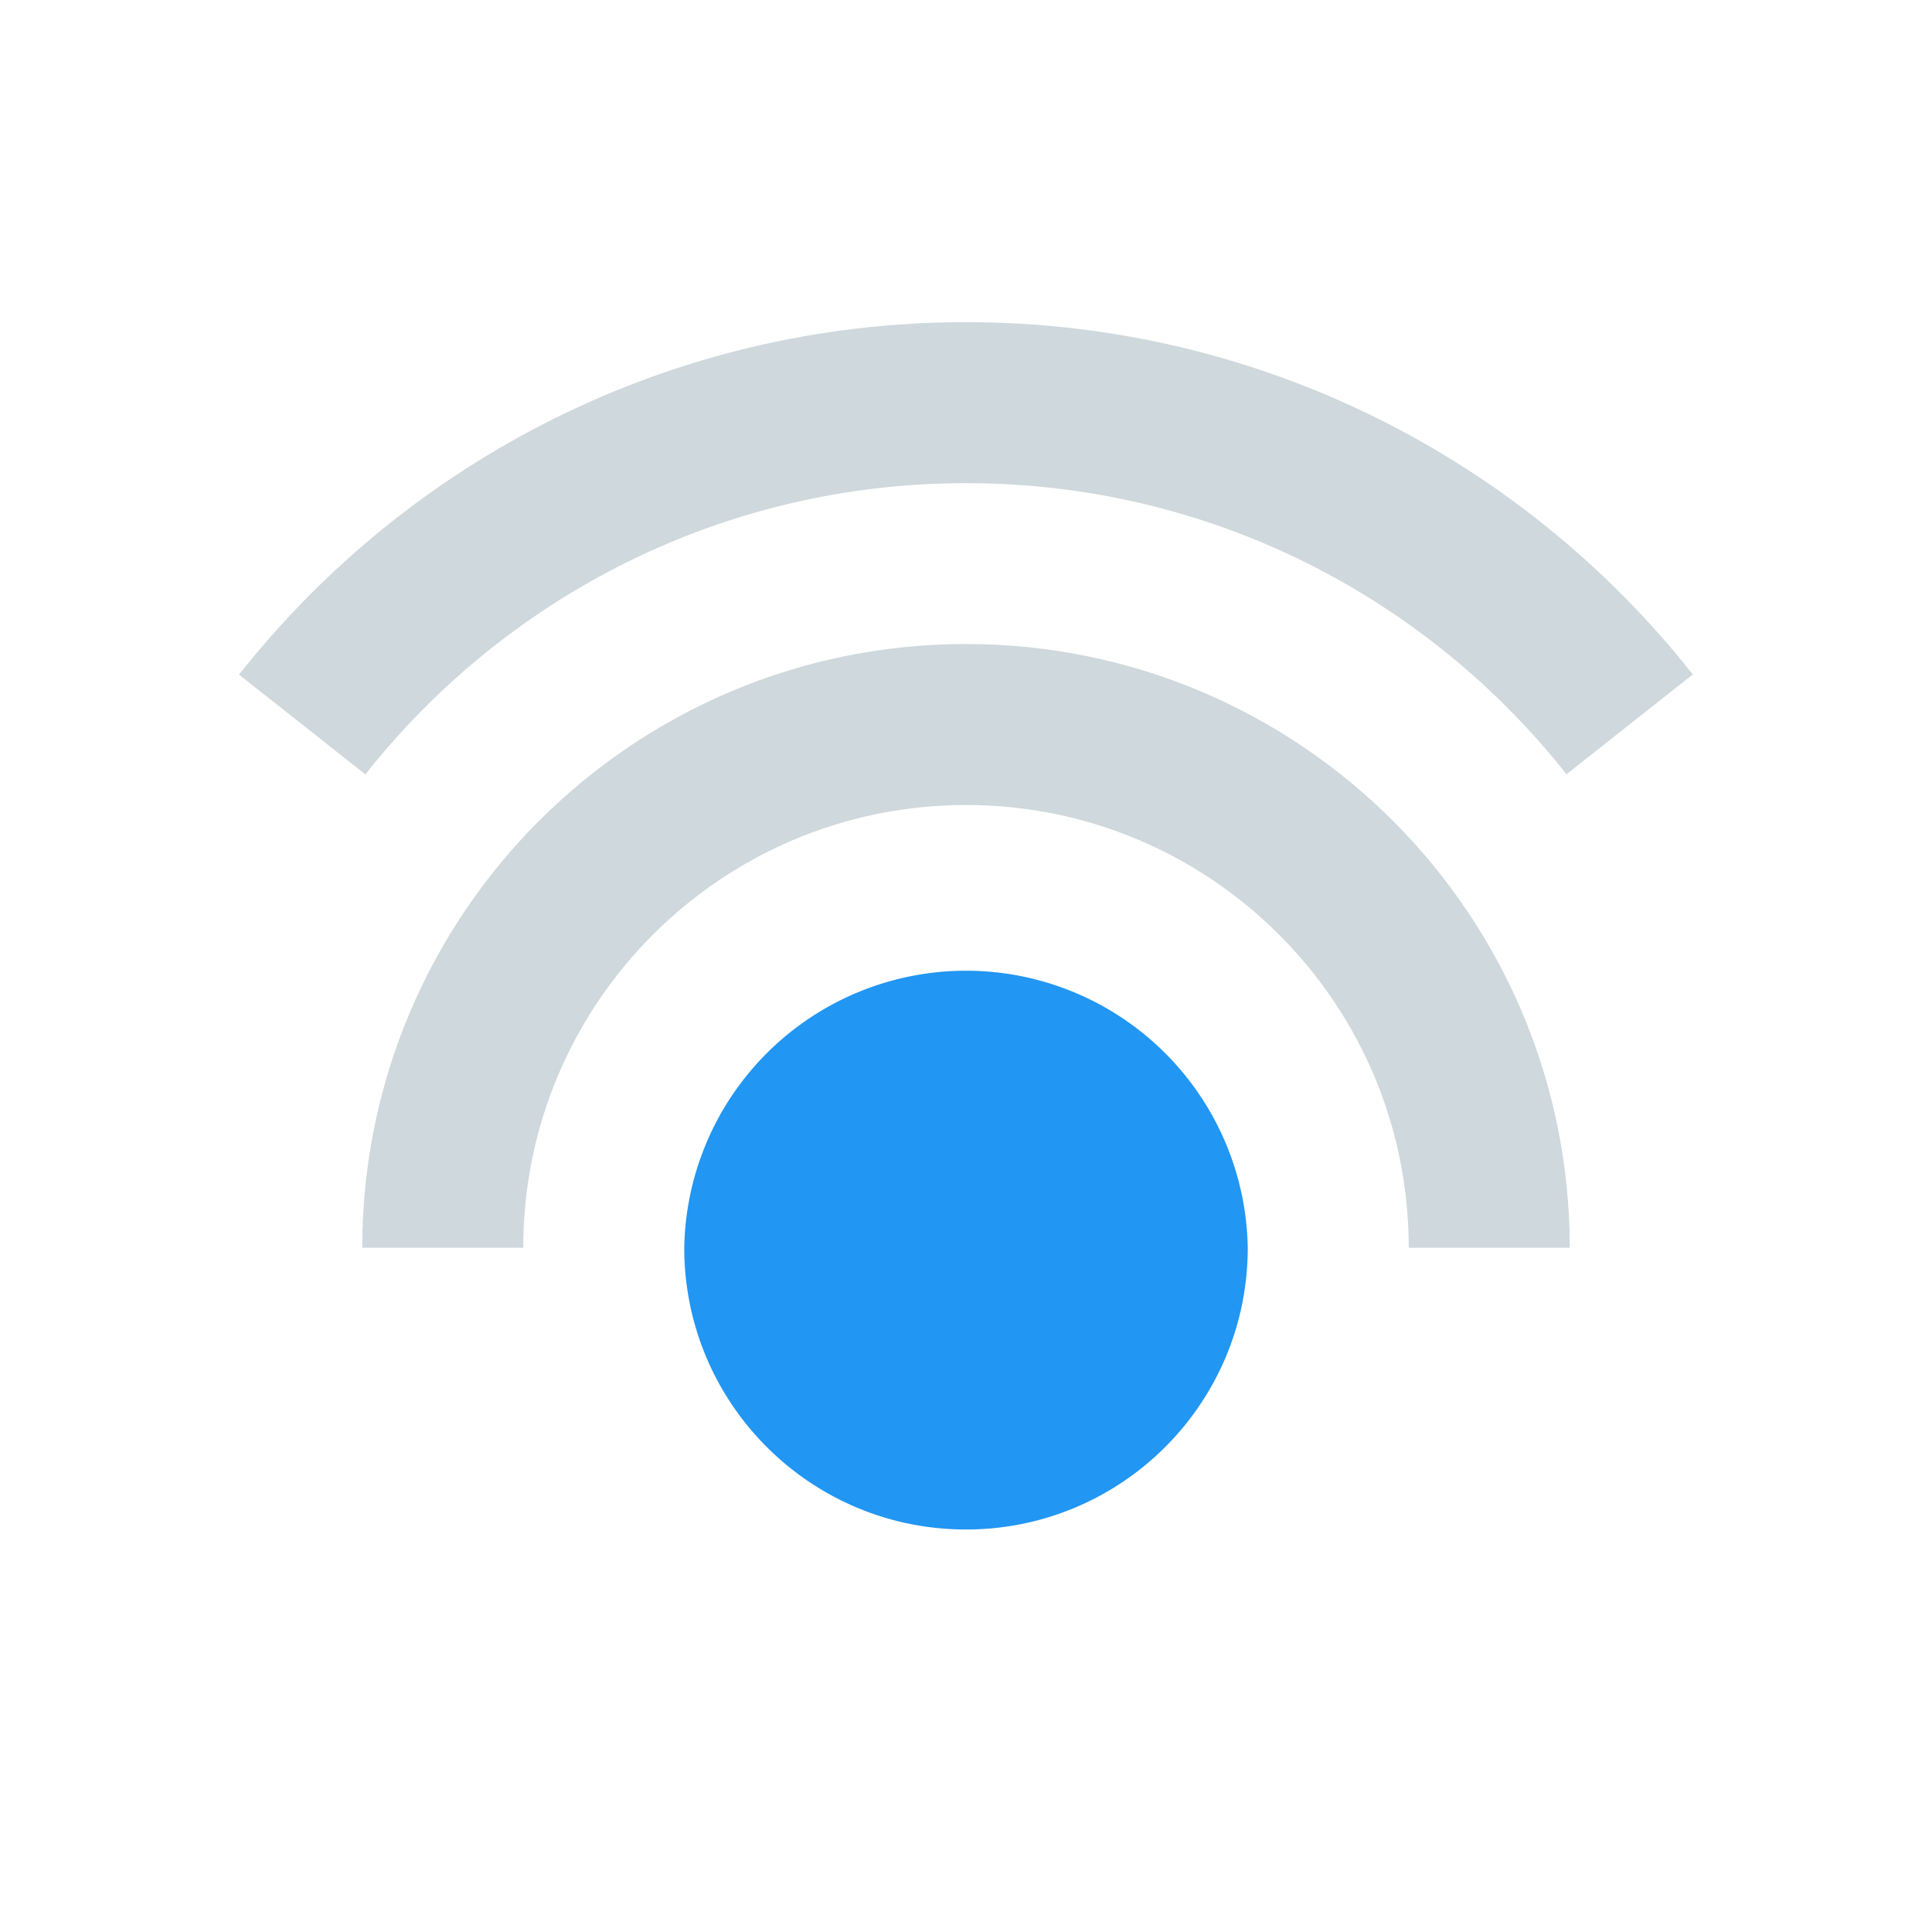
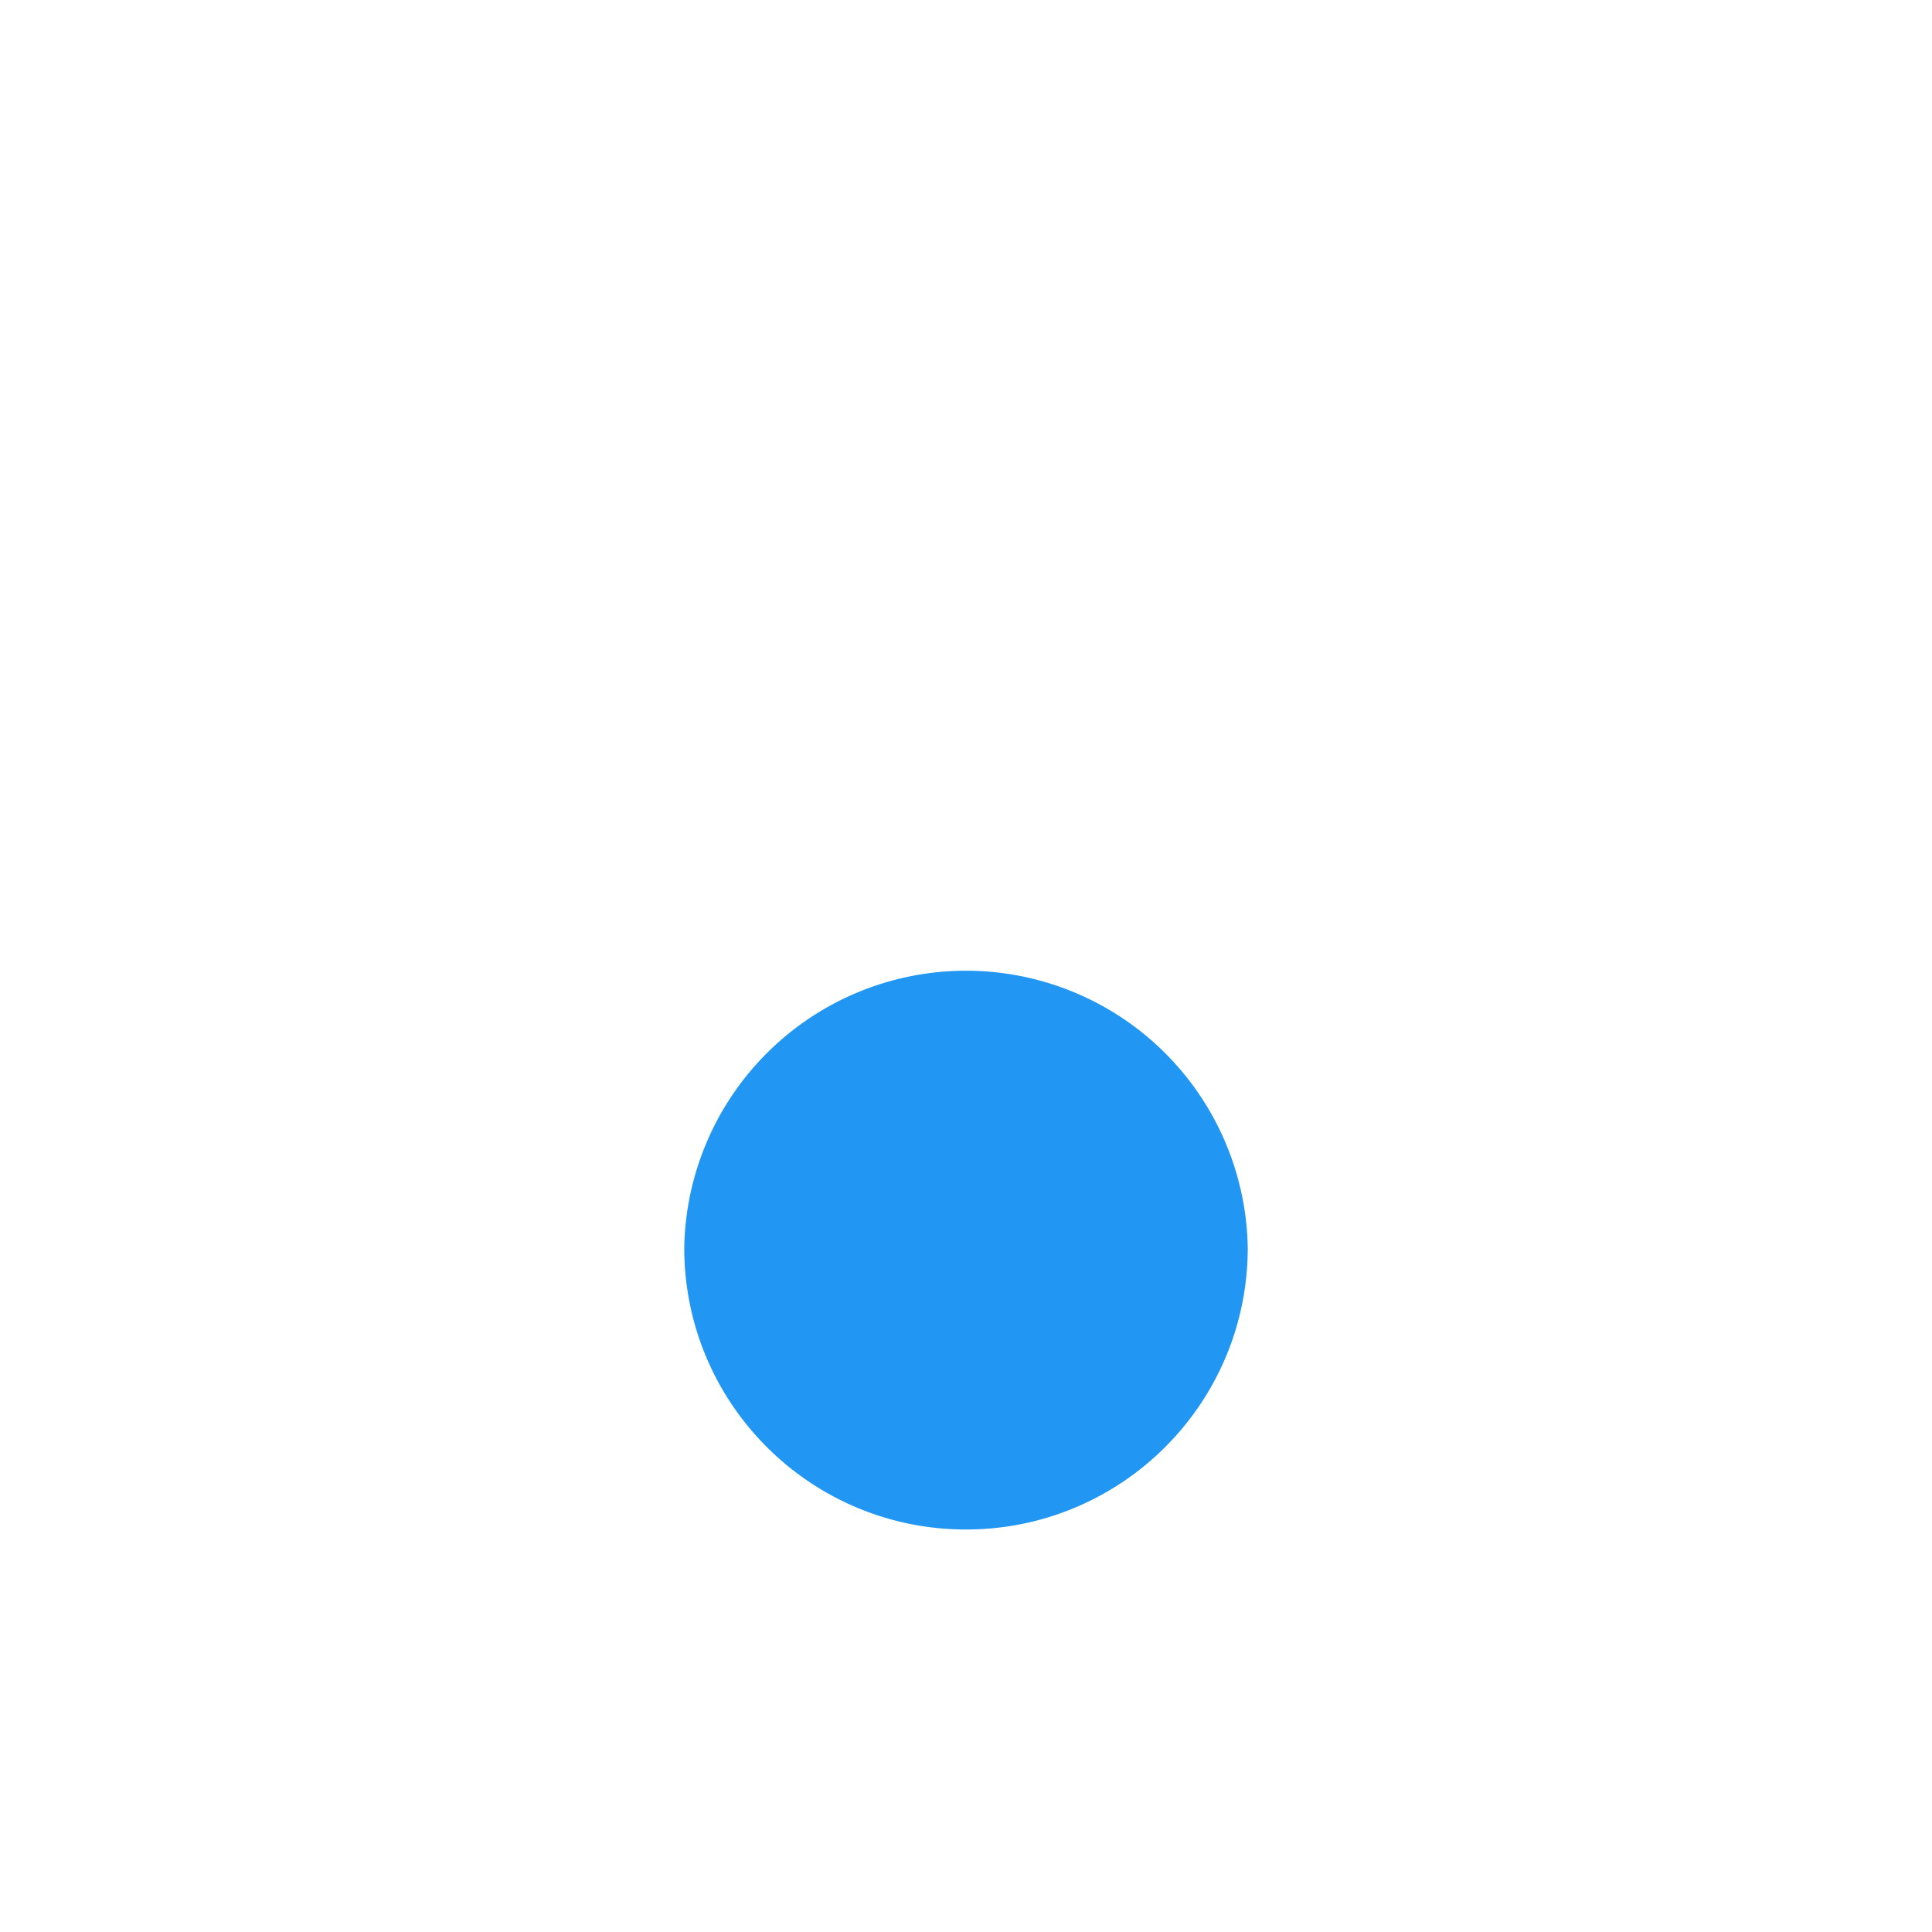
<svg xmlns="http://www.w3.org/2000/svg" viewBox="0 0 48 48">
  <path d="M31 31c0 3.867-3.133 7-7 7s-7-3.133-7-7a7.001 7.001 0 0 1 14 0z" fill="#2196f3" />
-   <path d="M11 31c0-7.18 5.82-13 13-13s13 5.82 13 13M7.508 18c3.847-4.871 9.805-7.996 16.492-7.996 6.688 0 12.645 3.125 16.488 7.992" fill="none" stroke-width="4" stroke="#cfd8dc" />
</svg>